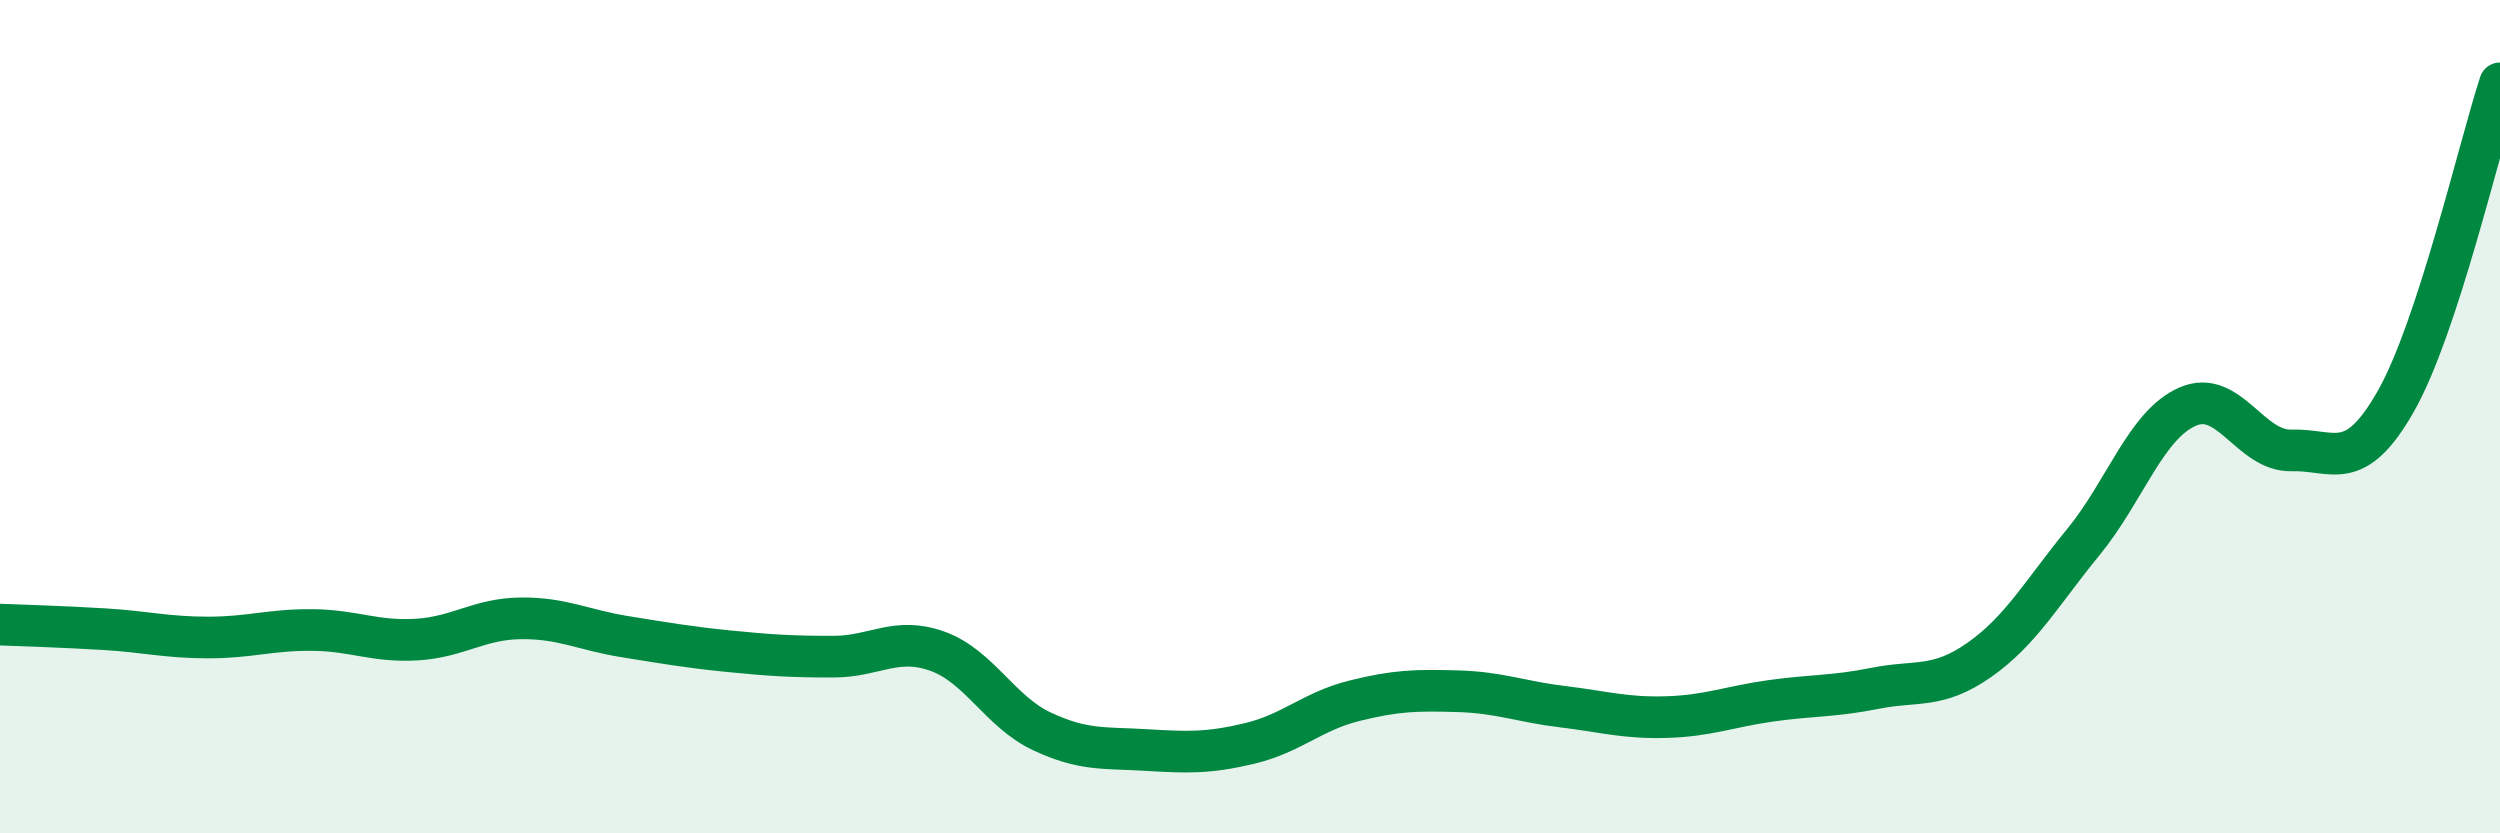
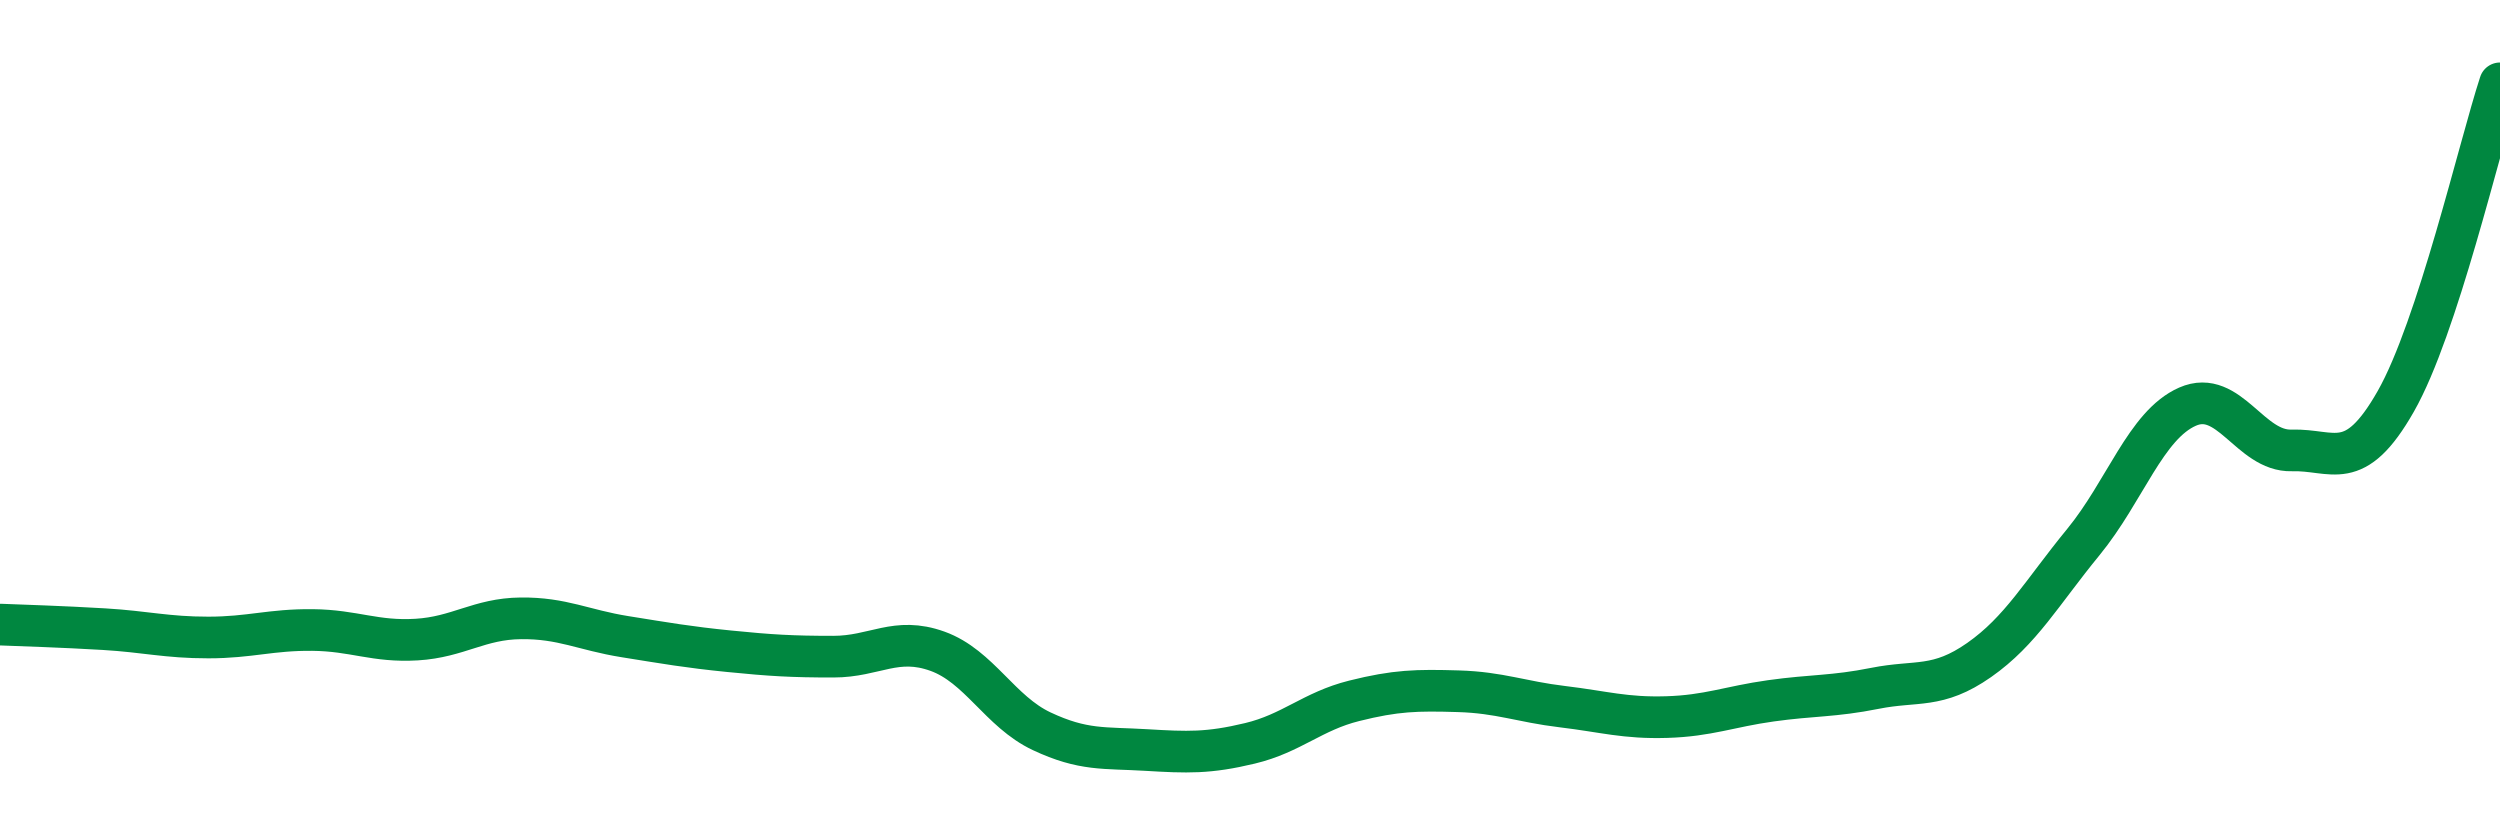
<svg xmlns="http://www.w3.org/2000/svg" width="60" height="20" viewBox="0 0 60 20">
-   <path d="M 0,14.99 C 0.5,15.01 1.5,15.04 2.5,15.1 C 3.5,15.16 4,15.3 5,15.3 C 6,15.3 6.5,15.11 7.5,15.12 C 8.5,15.13 9,15.41 10,15.35 C 11,15.29 11.5,14.85 12.5,14.84 C 13.5,14.83 14,15.12 15,15.28 C 16,15.44 16.5,15.53 17.5,15.63 C 18.5,15.73 19,15.76 20,15.76 C 21,15.76 21.5,15.27 22.5,15.63 C 23.5,15.99 24,17.08 25,17.55 C 26,18.02 26.5,17.94 27.5,18 C 28.5,18.06 29,18.08 30,17.84 C 31,17.6 31.5,17.07 32.5,16.82 C 33.5,16.57 34,16.56 35,16.59 C 36,16.62 36.5,16.84 37.5,16.96 C 38.5,17.08 39,17.24 40,17.21 C 41,17.18 41.5,16.96 42.5,16.82 C 43.5,16.68 44,16.72 45,16.52 C 46,16.32 46.5,16.54 47.5,15.84 C 48.5,15.14 49,14.23 50,13.01 C 51,11.79 51.5,10.2 52.5,9.76 C 53.5,9.32 54,10.84 55,10.81 C 56,10.78 56.5,11.39 57.5,9.63 C 58.5,7.87 59.5,3.53 60,2L60 20L0 20Z" fill="#008740" opacity="0.1" stroke-linecap="round" stroke-linejoin="round" />
  <path d="M 0,14.99 C 0.5,15.01 1.5,15.04 2.5,15.1 C 3.5,15.16 4,15.3 5,15.3 C 6,15.3 6.5,15.11 7.5,15.12 C 8.5,15.13 9,15.41 10,15.35 C 11,15.29 11.5,14.85 12.5,14.84 C 13.5,14.83 14,15.12 15,15.28 C 16,15.44 16.5,15.53 17.5,15.63 C 18.5,15.73 19,15.76 20,15.76 C 21,15.76 21.5,15.27 22.5,15.63 C 23.5,15.99 24,17.08 25,17.55 C 26,18.02 26.5,17.94 27.5,18 C 28.5,18.06 29,18.08 30,17.84 C 31,17.6 31.5,17.07 32.5,16.82 C 33.5,16.57 34,16.56 35,16.59 C 36,16.62 36.5,16.84 37.5,16.96 C 38.5,17.08 39,17.24 40,17.21 C 41,17.18 41.5,16.96 42.5,16.82 C 43.5,16.68 44,16.72 45,16.52 C 46,16.32 46.5,16.54 47.5,15.84 C 48.5,15.14 49,14.23 50,13.01 C 51,11.79 51.5,10.2 52.5,9.76 C 53.5,9.32 54,10.84 55,10.81 C 56,10.78 56.5,11.39 57.5,9.63 C 58.5,7.87 59.5,3.53 60,2" stroke="#008740" stroke-width="1" fill="none" stroke-linecap="round" stroke-linejoin="round" />
</svg>